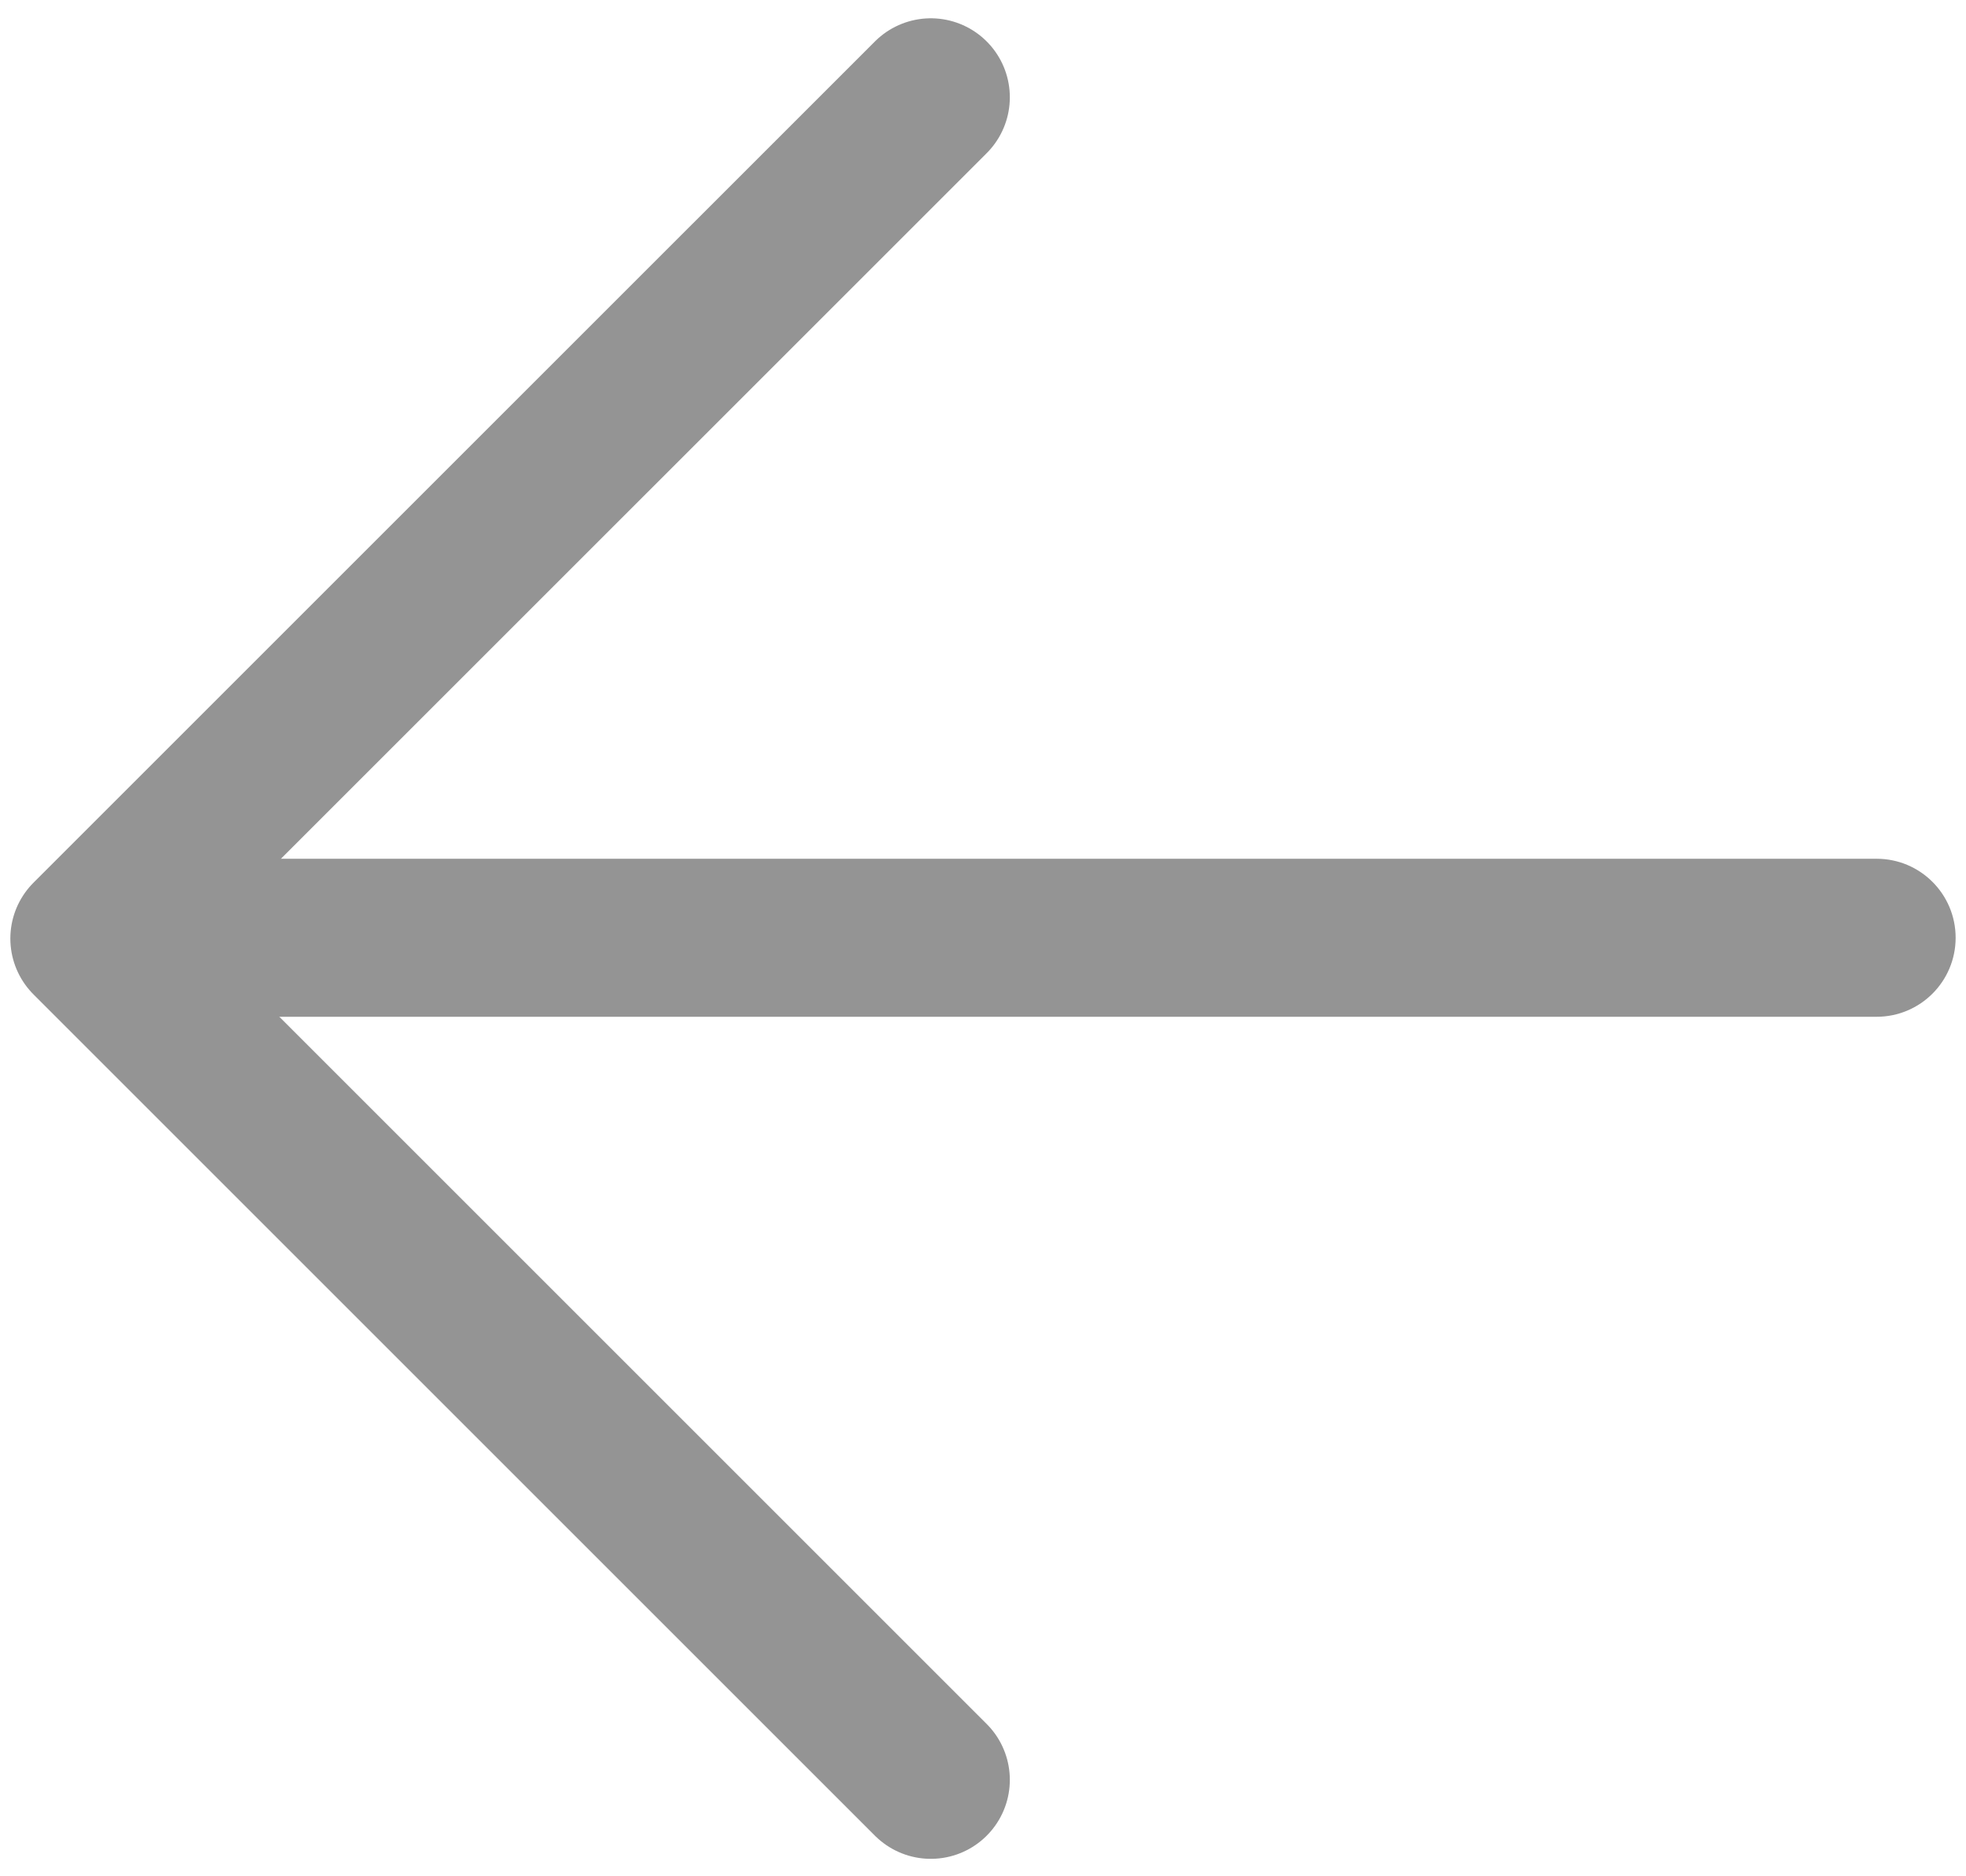
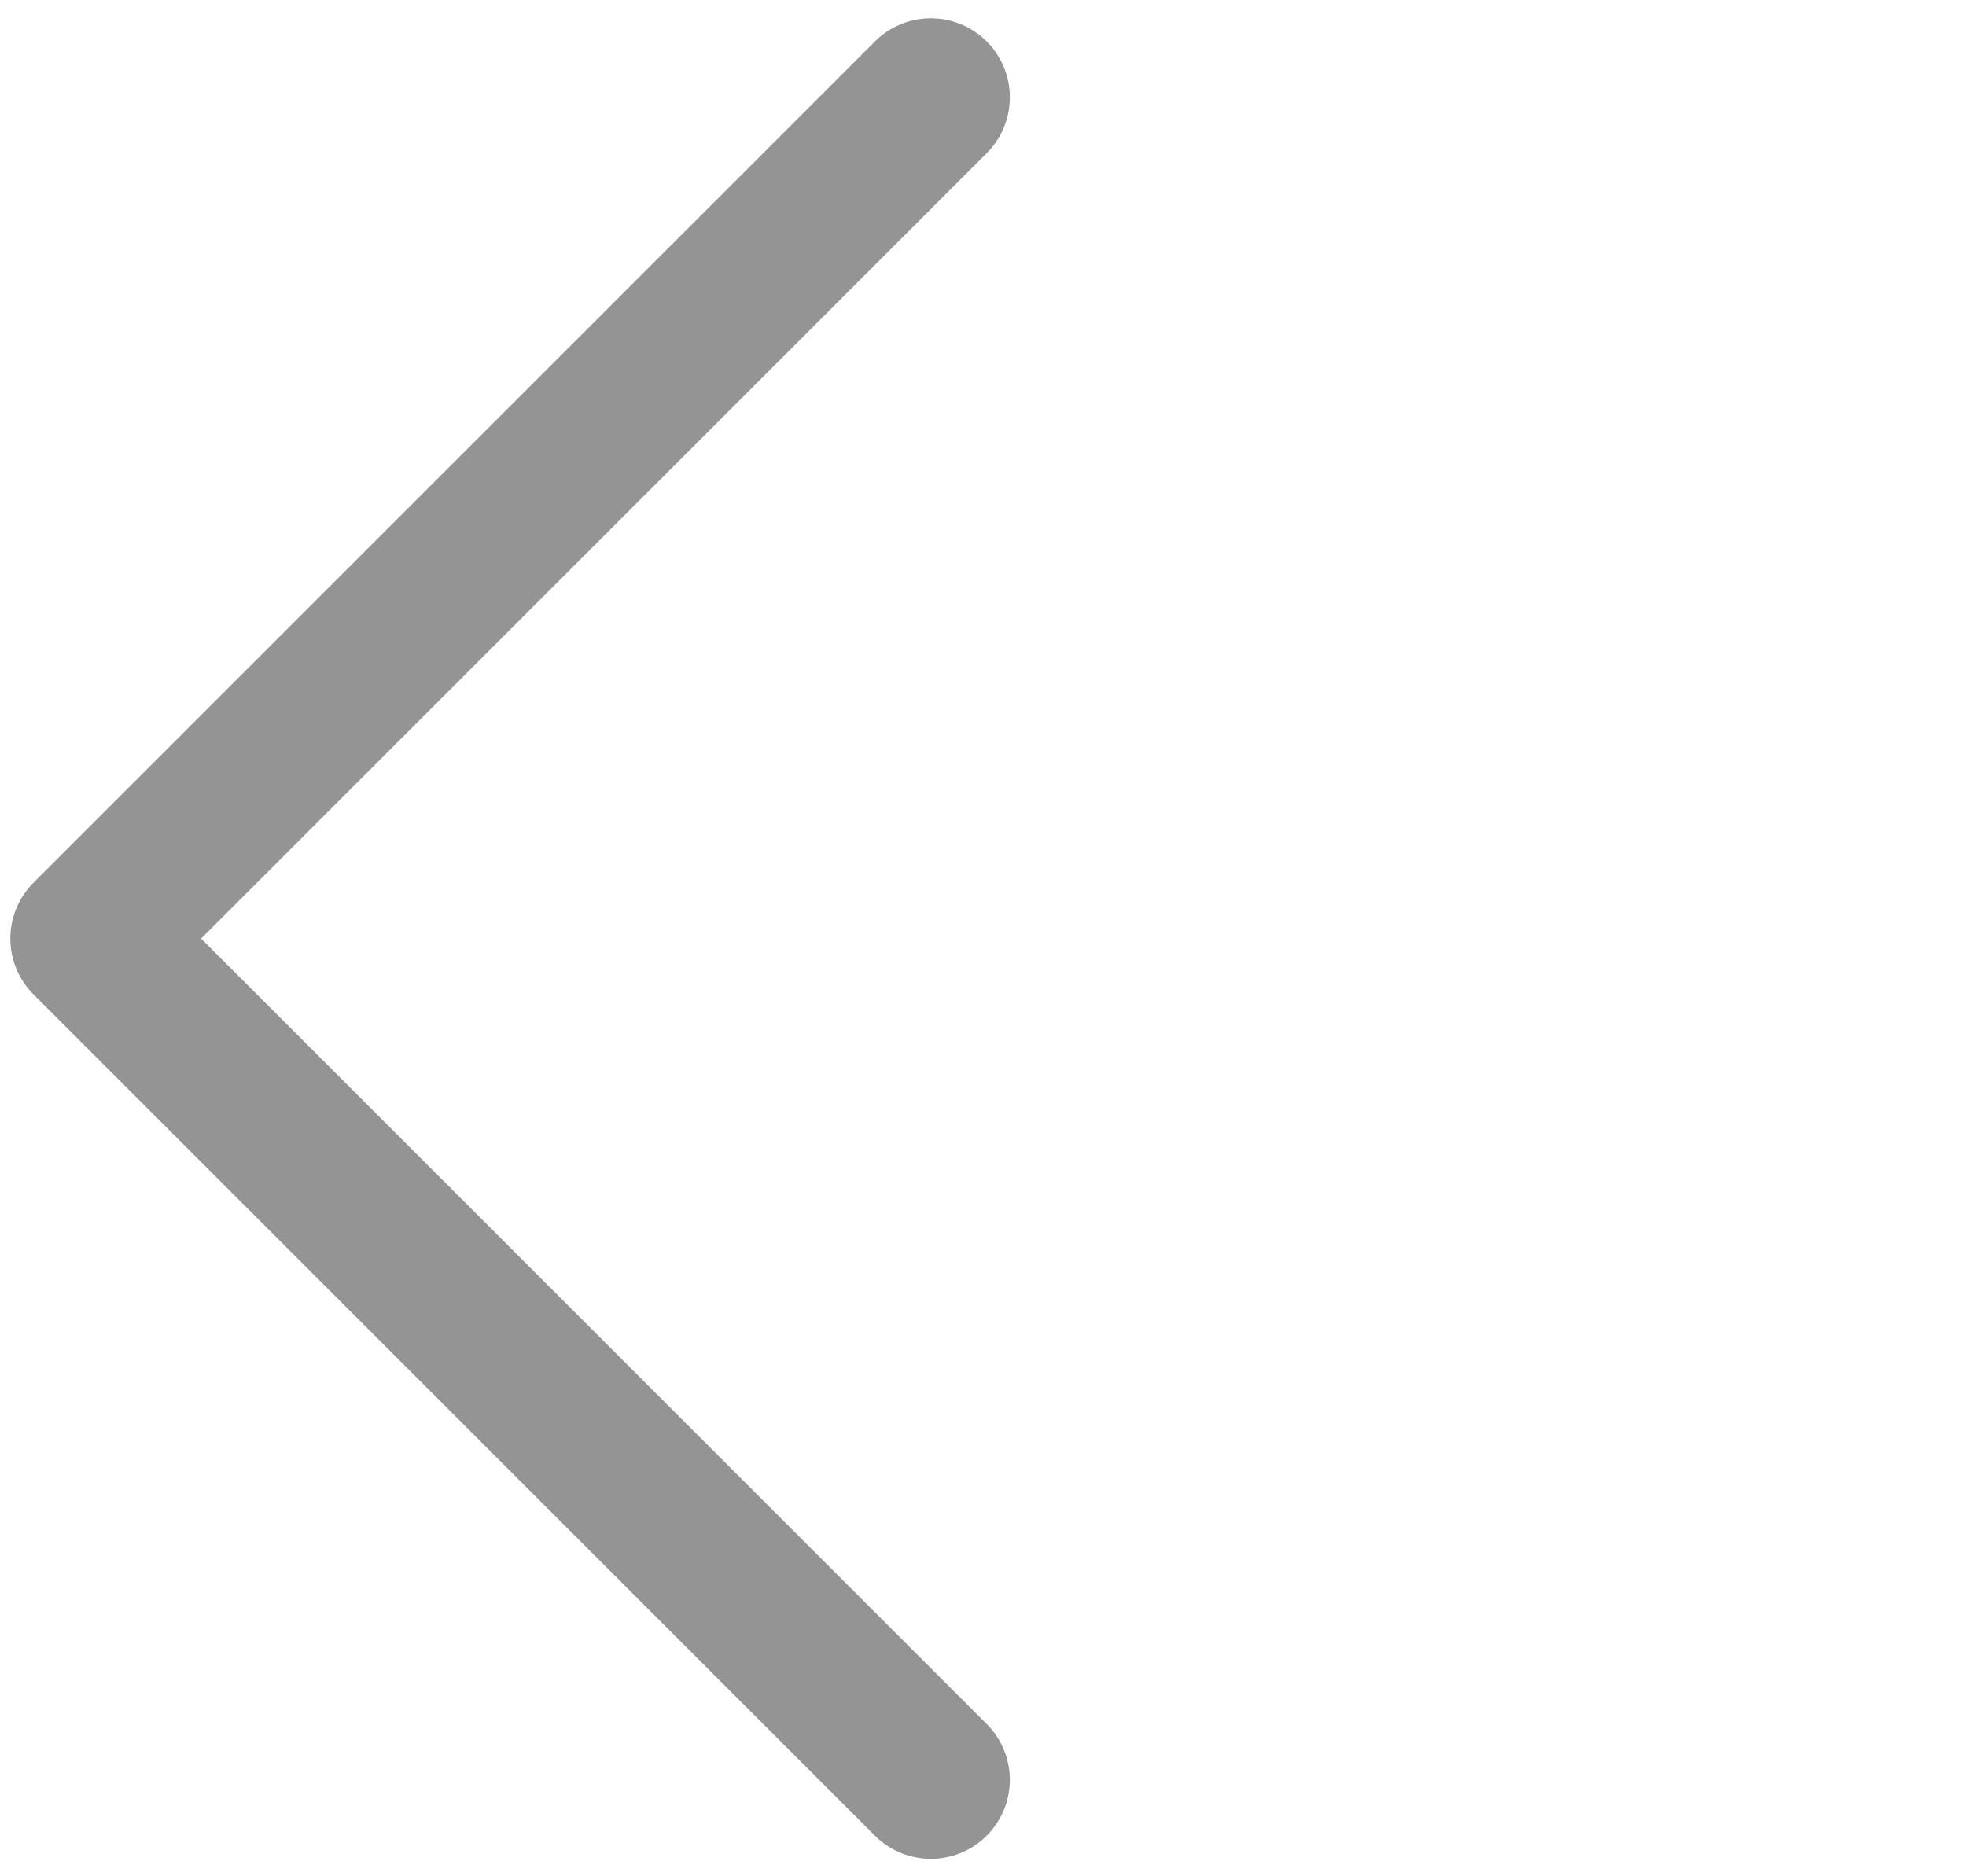
<svg xmlns="http://www.w3.org/2000/svg" width="44" height="42" viewBox="0 0 44 42" fill="none">
  <g opacity="0.5">
-     <path d="M42 19.223C42.977 19.223 43.768 20.015 43.768 20.991C43.768 21.968 42.977 22.76 42 22.76V20.991V19.223ZM42 20.991V22.76H2.052V20.991V19.223H42V20.991Z" fill="#292929" />
    <path d="M20.832 2.178L2 21.009L20.832 39.841" stroke="#292929" stroke-width="3.537" stroke-linecap="round" stroke-linejoin="round" />
  </g>
</svg>